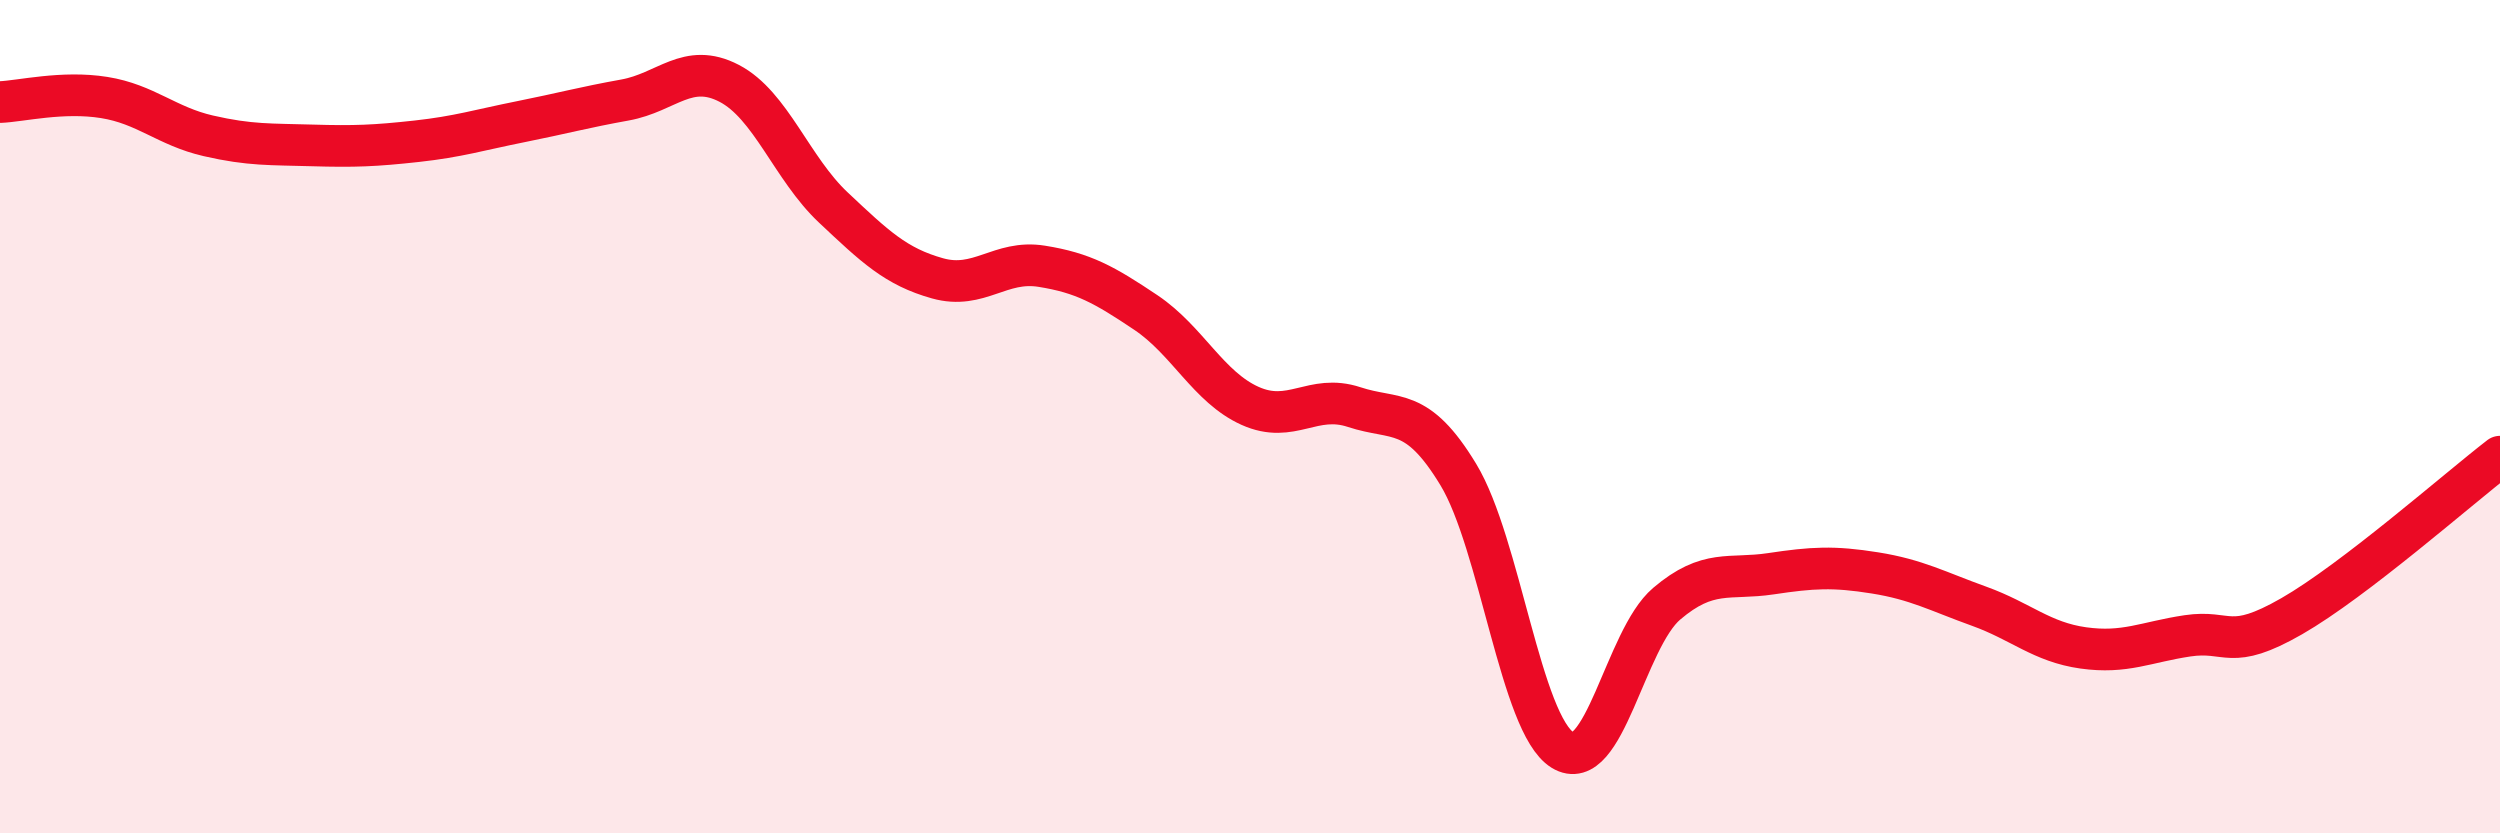
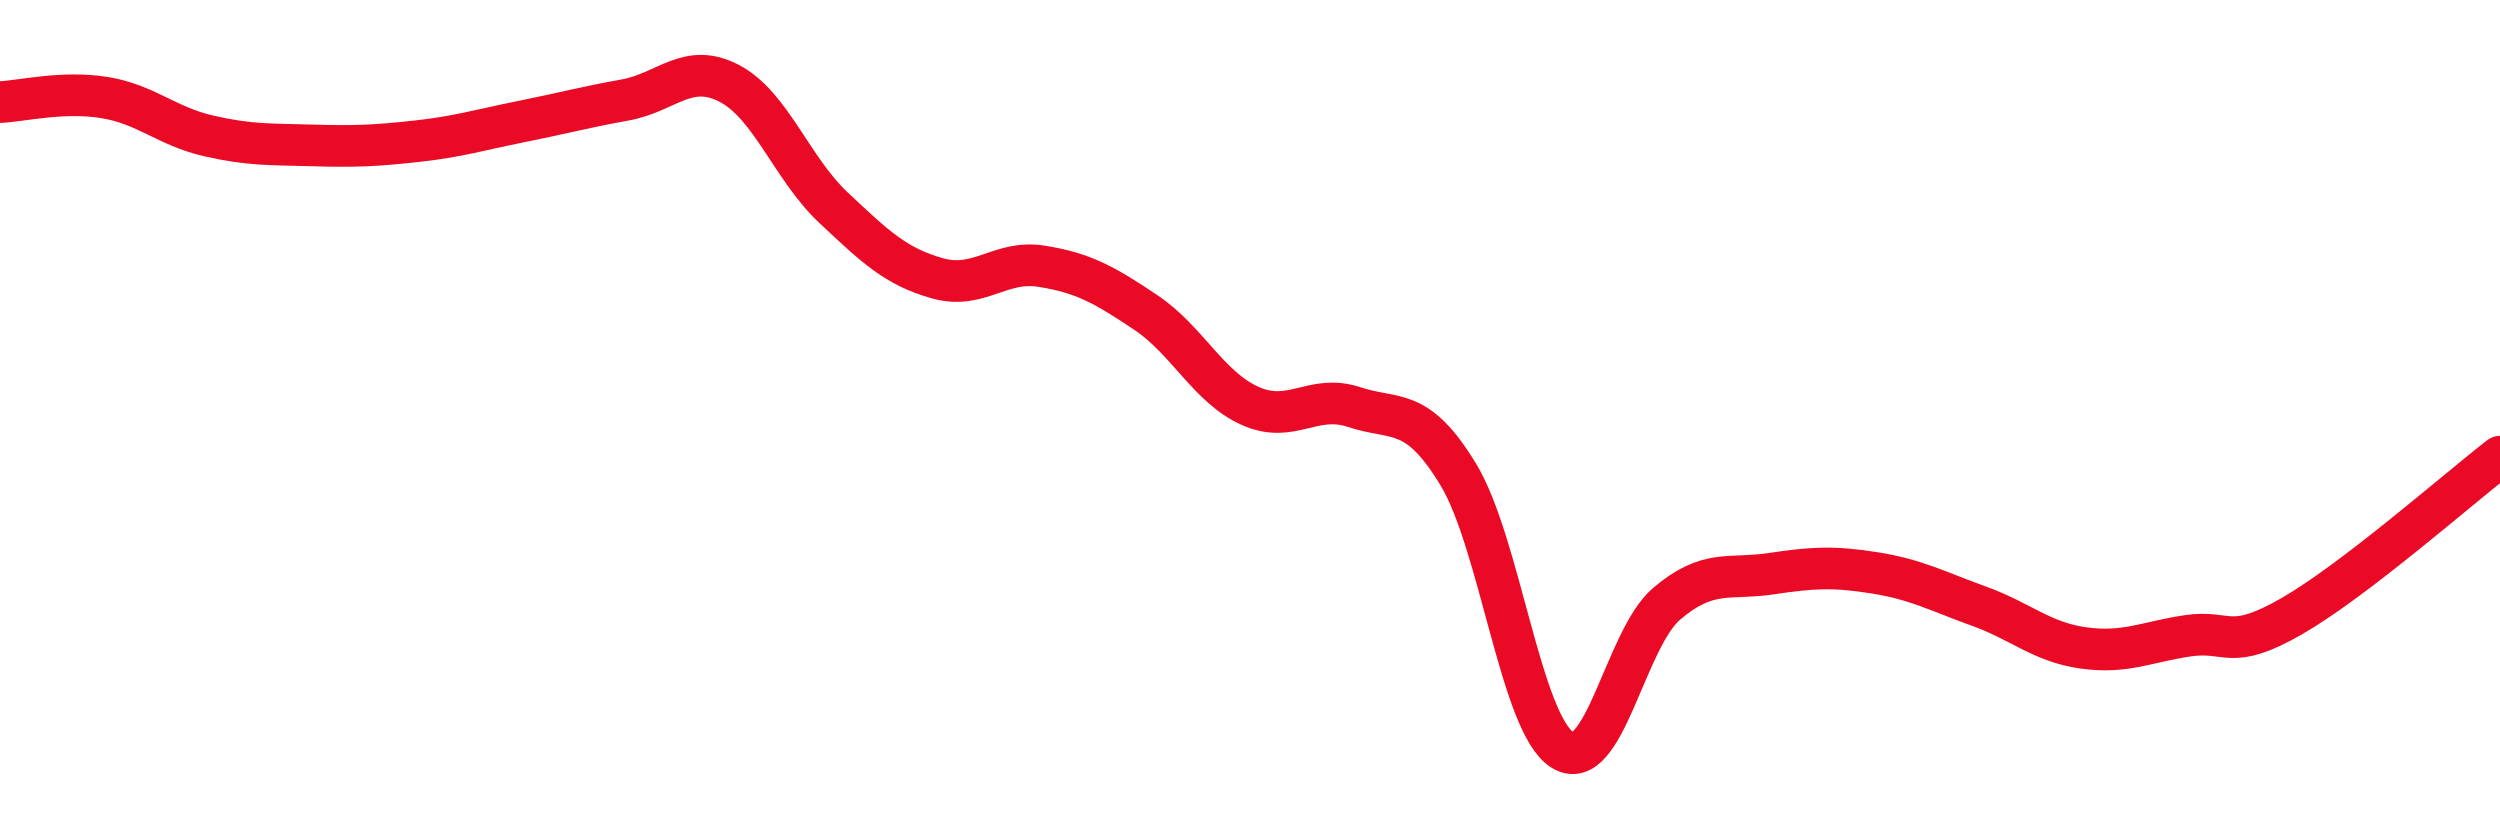
<svg xmlns="http://www.w3.org/2000/svg" width="60" height="20" viewBox="0 0 60 20">
-   <path d="M 0,2.45 C 0.5,2.43 1.5,2.18 2.5,2.34 C 3.5,2.5 4,3.03 5,3.26 C 6,3.49 6.5,3.46 7.5,3.49 C 8.5,3.52 9,3.5 10,3.39 C 11,3.28 11.5,3.12 12.5,2.92 C 13.5,2.72 14,2.58 15,2.4 C 16,2.22 16.5,1.48 17.5,2 C 18.5,2.52 19,4.04 20,4.98 C 21,5.92 21.5,6.4 22.5,6.68 C 23.5,6.96 24,6.23 25,6.39 C 26,6.55 26.5,6.83 27.5,7.5 C 28.5,8.17 29,9.29 30,9.74 C 31,10.19 31.5,9.44 32.5,9.77 C 33.5,10.1 34,9.74 35,11.39 C 36,13.04 36.5,17.38 37.5,18 C 38.5,18.62 39,15.34 40,14.49 C 41,13.64 41.5,13.92 42.5,13.77 C 43.5,13.62 44,13.59 45,13.75 C 46,13.91 46.5,14.19 47.5,14.55 C 48.5,14.91 49,15.41 50,15.55 C 51,15.69 51.5,15.41 52.5,15.26 C 53.5,15.11 53.5,15.65 55,14.79 C 56.5,13.93 59,11.73 60,10.96L60 20L0 20Z" fill="#EB0A25" opacity="0.1" stroke-linecap="round" stroke-linejoin="round" />
  <path d="M 0,2.45 C 0.5,2.43 1.5,2.18 2.5,2.34 C 3.5,2.5 4,3.03 5,3.26 C 6,3.49 6.5,3.46 7.5,3.49 C 8.5,3.52 9,3.5 10,3.39 C 11,3.28 11.5,3.12 12.5,2.92 C 13.5,2.72 14,2.58 15,2.4 C 16,2.22 16.5,1.48 17.5,2 C 18.5,2.52 19,4.04 20,4.98 C 21,5.92 21.5,6.4 22.5,6.68 C 23.5,6.96 24,6.23 25,6.39 C 26,6.55 26.5,6.83 27.5,7.5 C 28.5,8.17 29,9.29 30,9.74 C 31,10.19 31.5,9.44 32.5,9.77 C 33.5,10.1 34,9.74 35,11.39 C 36,13.04 36.5,17.38 37.5,18 C 38.5,18.62 39,15.34 40,14.49 C 41,13.64 41.5,13.92 42.5,13.77 C 43.5,13.62 44,13.59 45,13.75 C 46,13.91 46.5,14.19 47.5,14.55 C 48.5,14.91 49,15.41 50,15.55 C 51,15.69 51.5,15.41 52.5,15.26 C 53.5,15.11 53.5,15.65 55,14.79 C 56.5,13.93 59,11.73 60,10.96" stroke="#EB0A25" stroke-width="1" fill="none" stroke-linecap="round" stroke-linejoin="round" />
</svg>